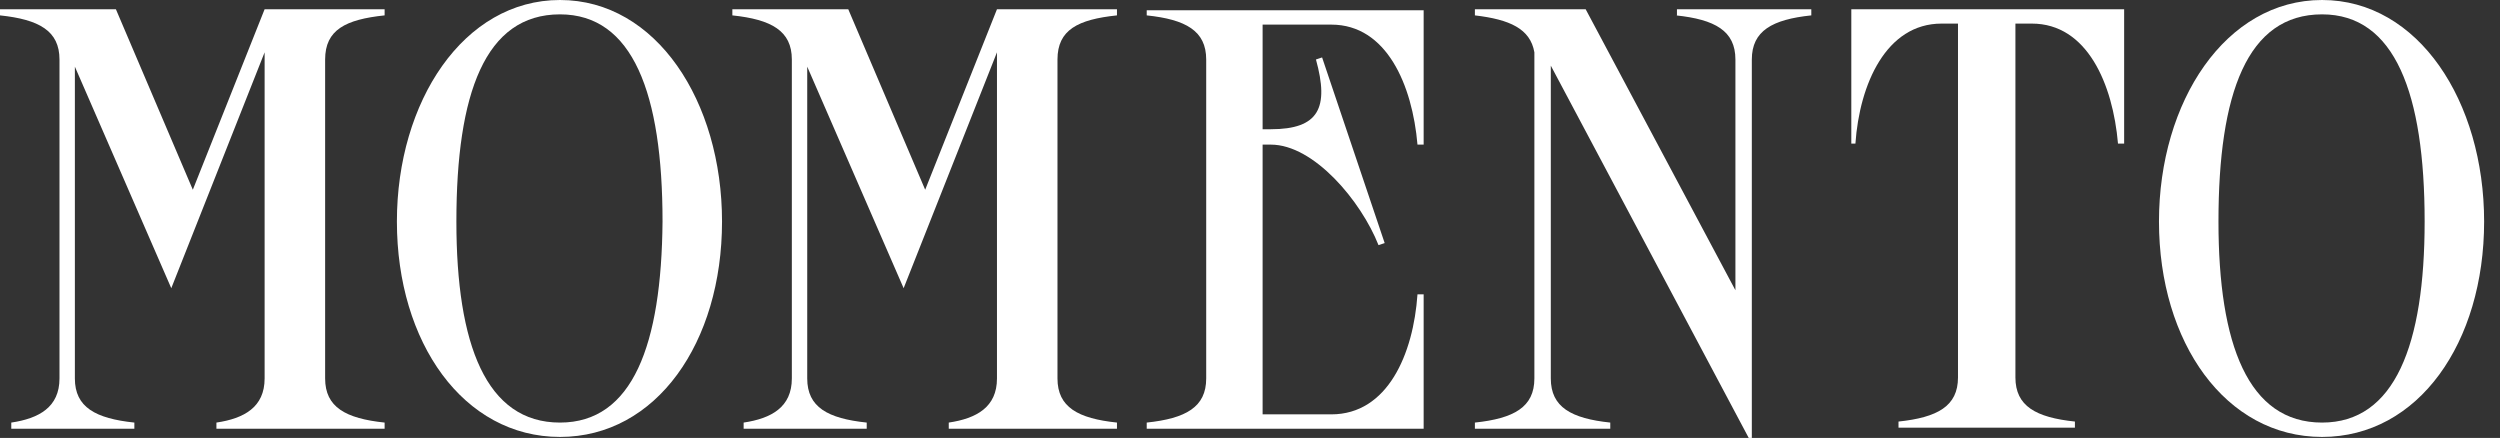
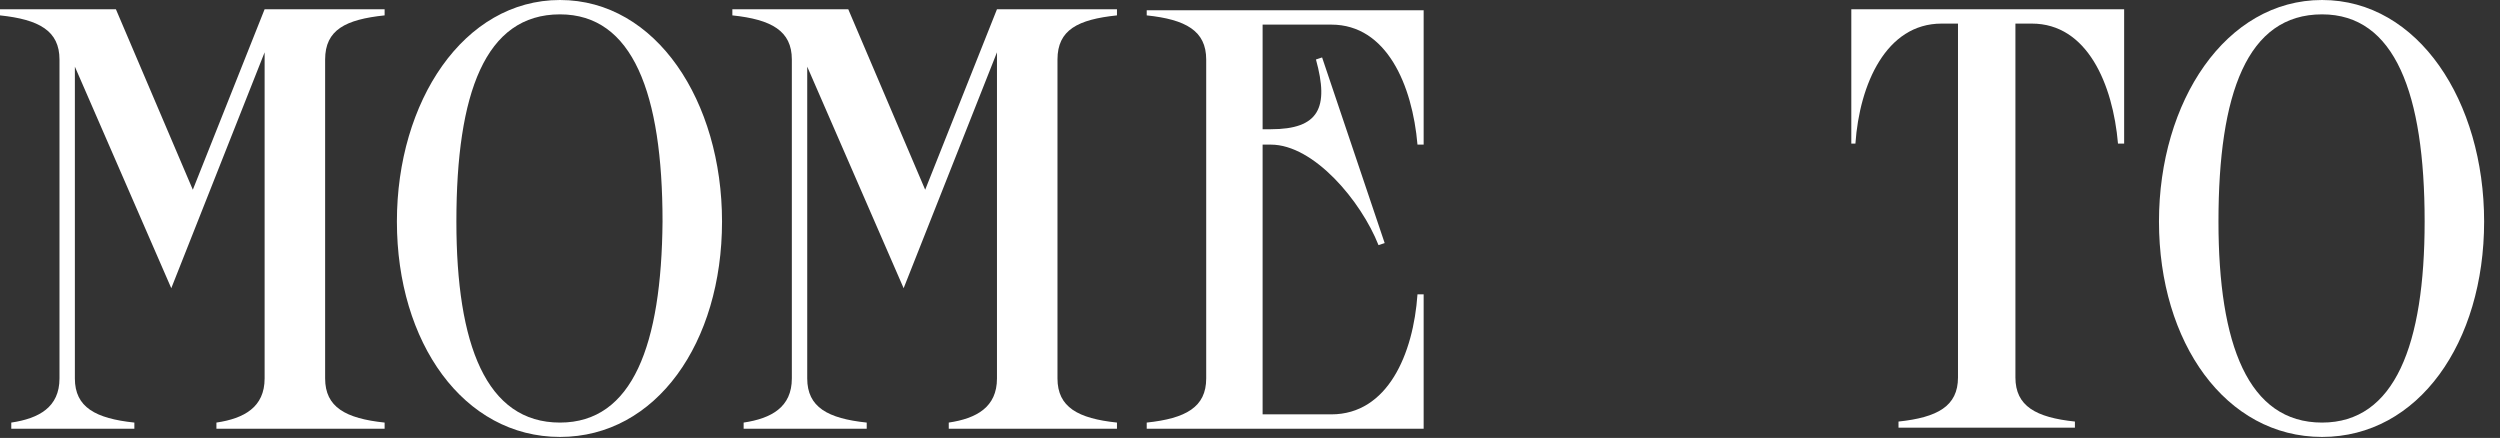
<svg xmlns="http://www.w3.org/2000/svg" width="137" height="24" viewBox="0 0 137 24" fill="none">
  <rect x="0" y="0" width="137" height="24" fill="#333333" stroke="none" />
  <path d="M10.567 10.398L6.351 0.506H0V0.843C2.136 1.068 3.26 1.686 3.26 3.26V20.74C3.26 22.314 2.136 22.932 0.618 23.157V23.494H7.363V23.157C5.227 22.932 4.103 22.314 4.103 20.74V3.653L9.386 15.794L14.501 2.867V20.74C14.501 22.314 13.377 22.932 11.86 23.157V23.494H21.077V23.157C18.942 22.932 17.817 22.314 17.817 20.74V3.26C17.817 1.63 18.942 1.068 21.077 0.843V0.506H14.501L10.567 10.398Z" fill="white" />
  <path d="M30.687 23.157C26.64 23.157 25.01 18.885 25.01 12.14C25.01 5.115 26.584 0.787 30.687 0.787C34.677 0.787 36.307 5.115 36.307 12.14C36.251 18.885 34.677 23.157 30.687 23.157ZM30.687 0C25.403 0 21.75 5.564 21.75 12.14C21.75 18.773 25.403 23.944 30.687 23.944C35.97 23.944 39.567 18.773 39.567 12.14C39.567 5.564 35.97 0 30.687 0Z" fill="white" />
-   <path d="M50.7 10.398L46.484 0.506H40.133V0.843C42.269 1.068 43.393 1.686 43.393 3.26V20.74C43.393 22.314 42.269 22.932 40.751 23.157V23.494H47.496V23.157C45.36 22.932 44.236 22.314 44.236 20.74V3.653L49.519 15.794L54.634 2.867V20.74C54.634 22.314 53.51 22.932 51.992 23.157V23.494H61.21V23.157C59.074 22.932 57.95 22.314 57.95 20.74V3.26C57.95 1.63 59.074 1.068 61.21 0.843V0.506H54.634L50.7 10.398Z" fill="white" />
+   <path d="M50.7 10.398L46.484 0.506H40.133V0.843C42.269 1.068 43.393 1.686 43.393 3.26V20.74C43.393 22.314 42.269 22.932 40.751 23.157V23.494H47.496V23.157C45.36 22.932 44.236 22.314 44.236 20.74V3.653L49.519 15.794L54.634 2.867V20.74C54.634 22.314 53.51 22.932 51.992 23.157V23.494H61.21V23.157C59.074 22.932 57.95 22.314 57.95 20.74V3.26C57.95 1.63 59.074 1.068 61.21 0.843V0.506H54.634Z" fill="white" />
  <path d="M62.84 0.843C64.976 1.068 66.1 1.686 66.1 3.26V20.74C66.1 22.314 64.976 22.932 62.84 23.157V23.494H78.016V16.131H77.678C77.453 19.391 76.048 22.707 72.957 22.707H69.191V7.925H69.641C72.001 7.925 74.587 11.016 75.542 13.433L75.88 13.321L72.451 3.147L72.114 3.26C72.844 5.902 72.282 7.082 69.641 7.082H69.191V1.349H72.957C75.992 1.349 77.397 4.665 77.678 7.925H78.016V0.562H62.84V0.843Z" fill="white" />
-   <path d="M91.841 0.843C93.976 1.068 95.101 1.686 95.101 3.26V15.906L86.894 0.506H80.824V0.843C82.735 1.068 83.859 1.574 84.084 2.867V20.74C84.084 22.314 82.96 22.932 80.824 23.157V23.494H88.243V23.157C86.108 22.932 84.984 22.314 84.984 20.74V3.597L95.831 24H96V3.26C96 1.686 97.124 1.068 99.26 0.843V0.506H91.897V0.843H91.841Z" fill="white" />
  <path d="M101.34 7.869H101.677C101.902 4.609 103.363 1.293 106.398 1.293H107.298V20.684C107.298 22.258 106.174 22.876 104.038 23.101V23.438H113.705V23.101C111.569 22.876 110.445 22.258 110.445 20.684V1.293H111.345C114.38 1.293 115.785 4.609 116.066 7.869H116.403V0.506H101.452V7.869H101.34Z" fill="white" />
  <path d="M127.249 23.157C123.202 23.157 121.572 18.885 121.572 12.14C121.572 5.115 123.146 0.787 127.249 0.787C131.24 0.787 132.87 5.115 132.87 12.14C132.87 18.885 131.24 23.157 127.249 23.157ZM127.249 0C121.966 0 118.312 5.564 118.312 12.14C118.312 18.773 121.966 23.944 127.249 23.944C132.533 23.944 136.13 18.773 136.13 12.14C136.13 5.564 132.533 0 127.249 0Z" fill="white" />
</svg>